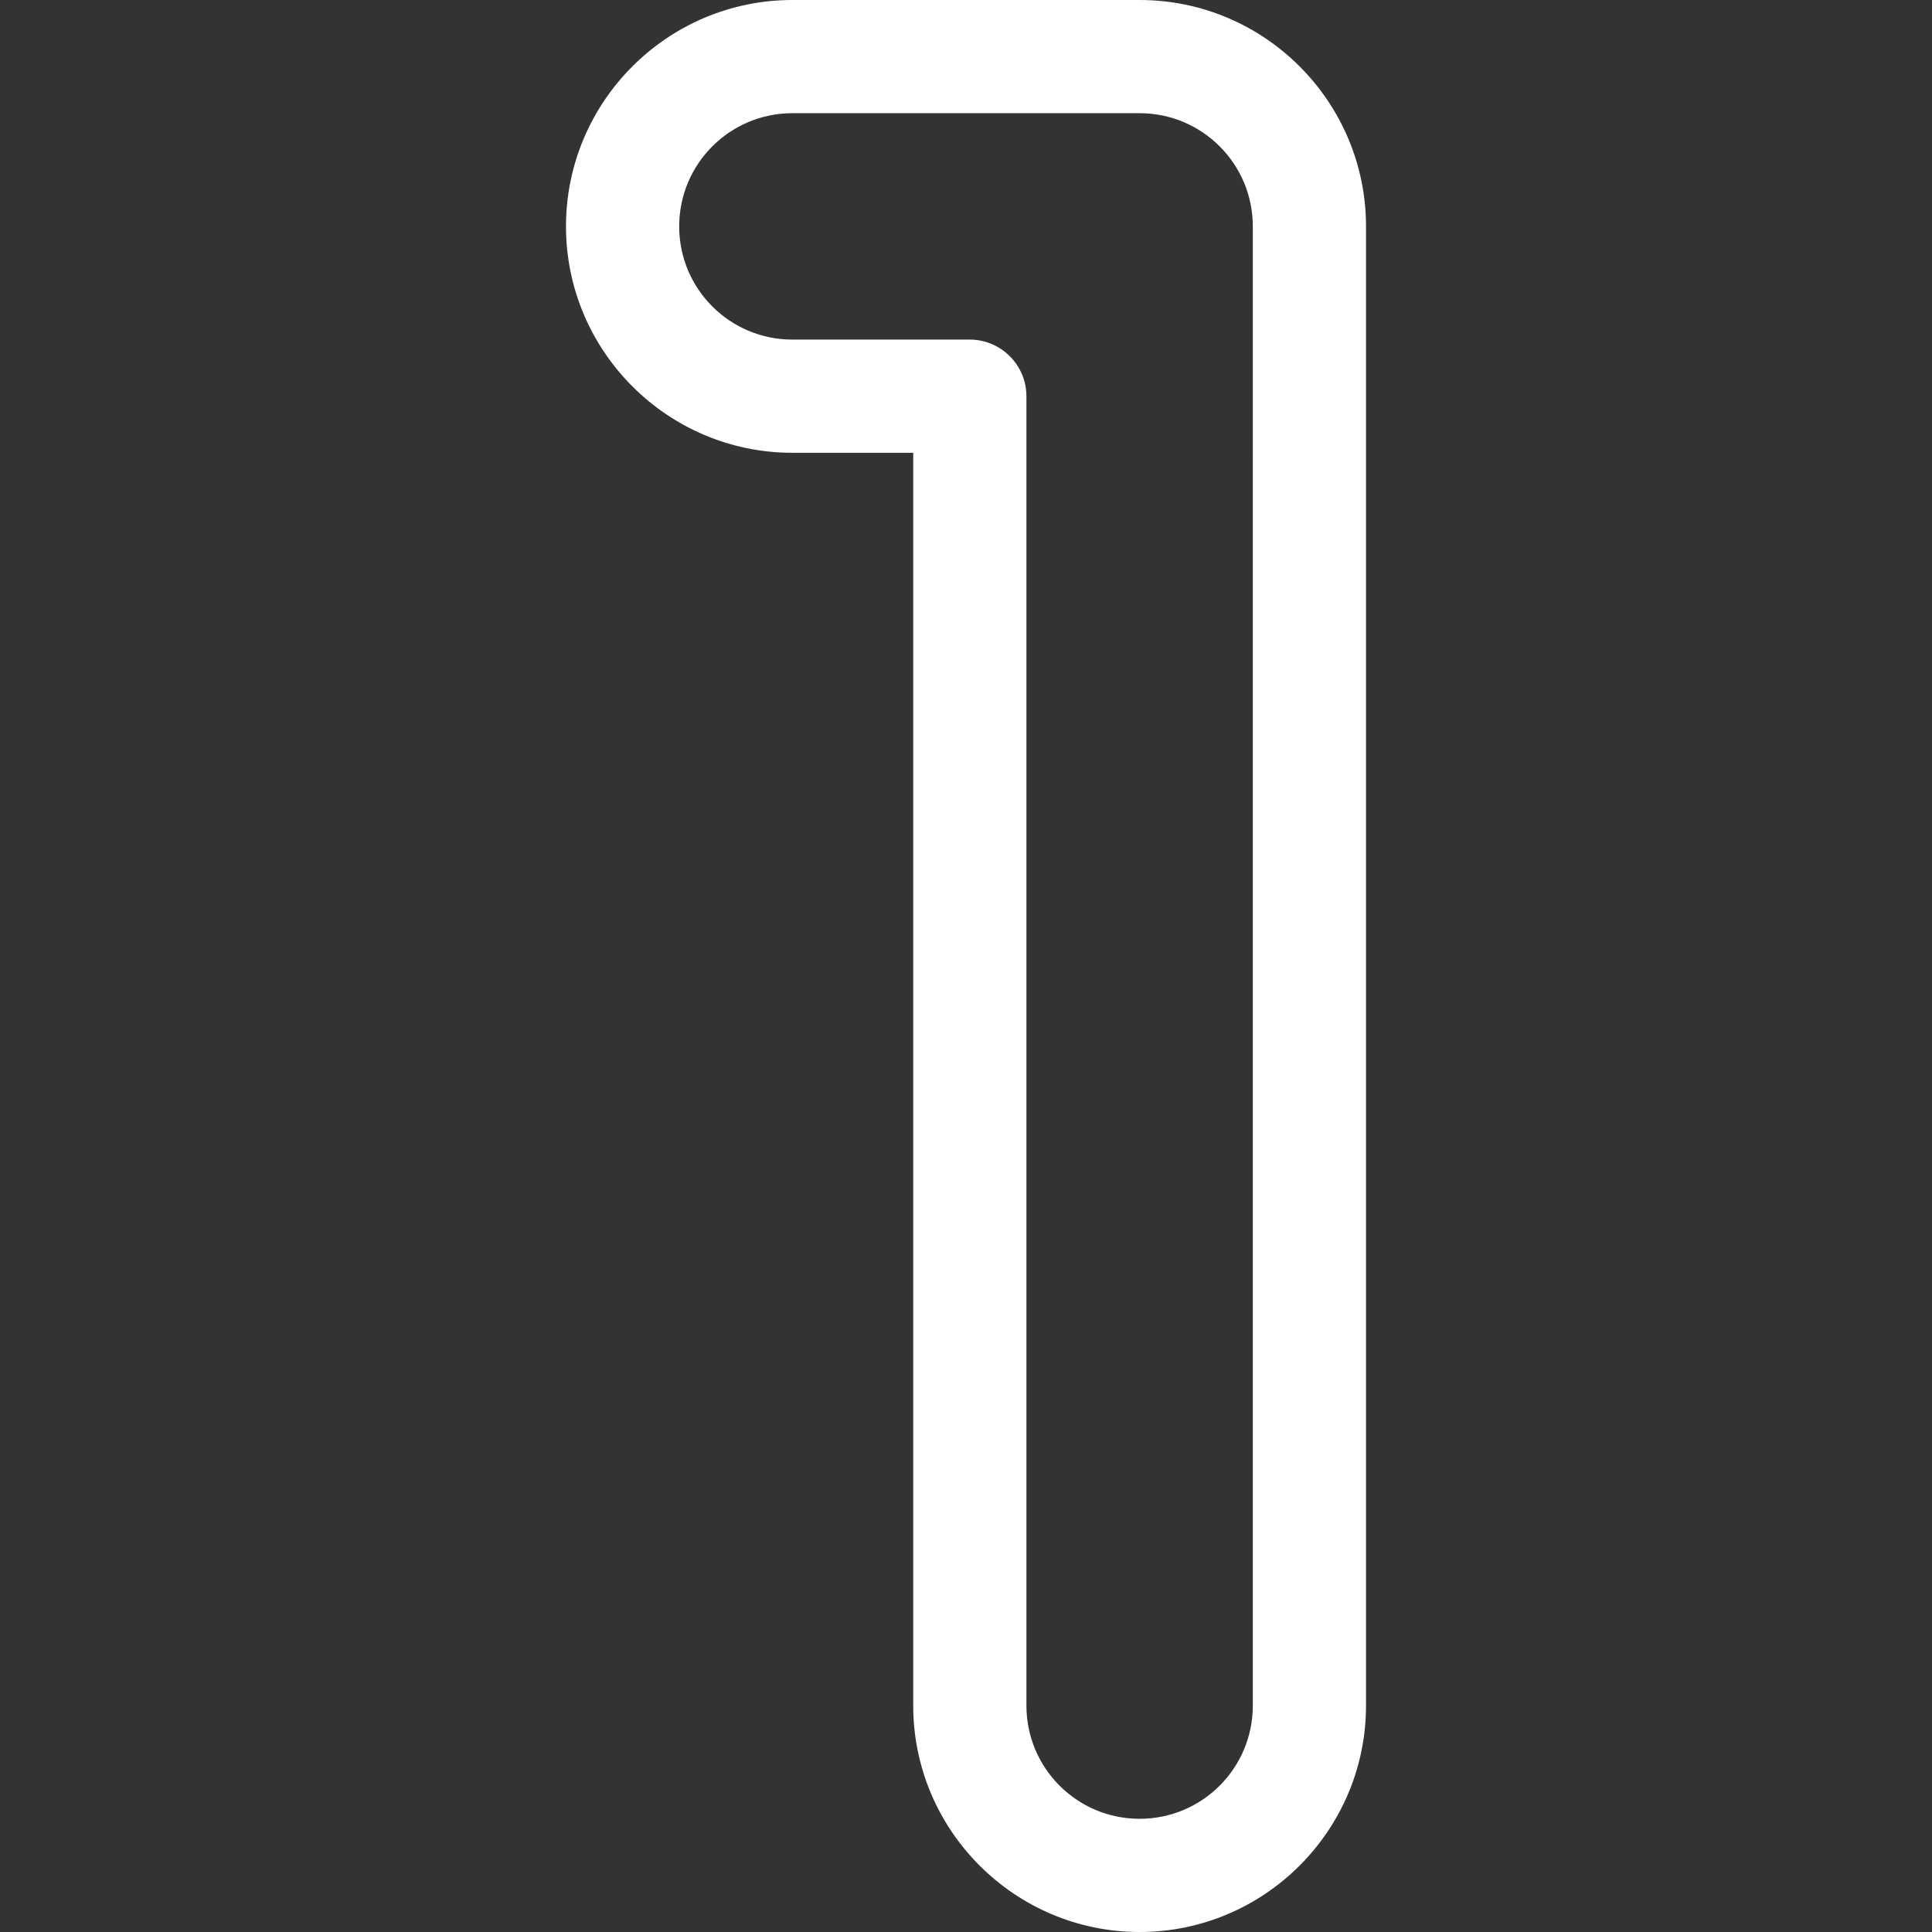
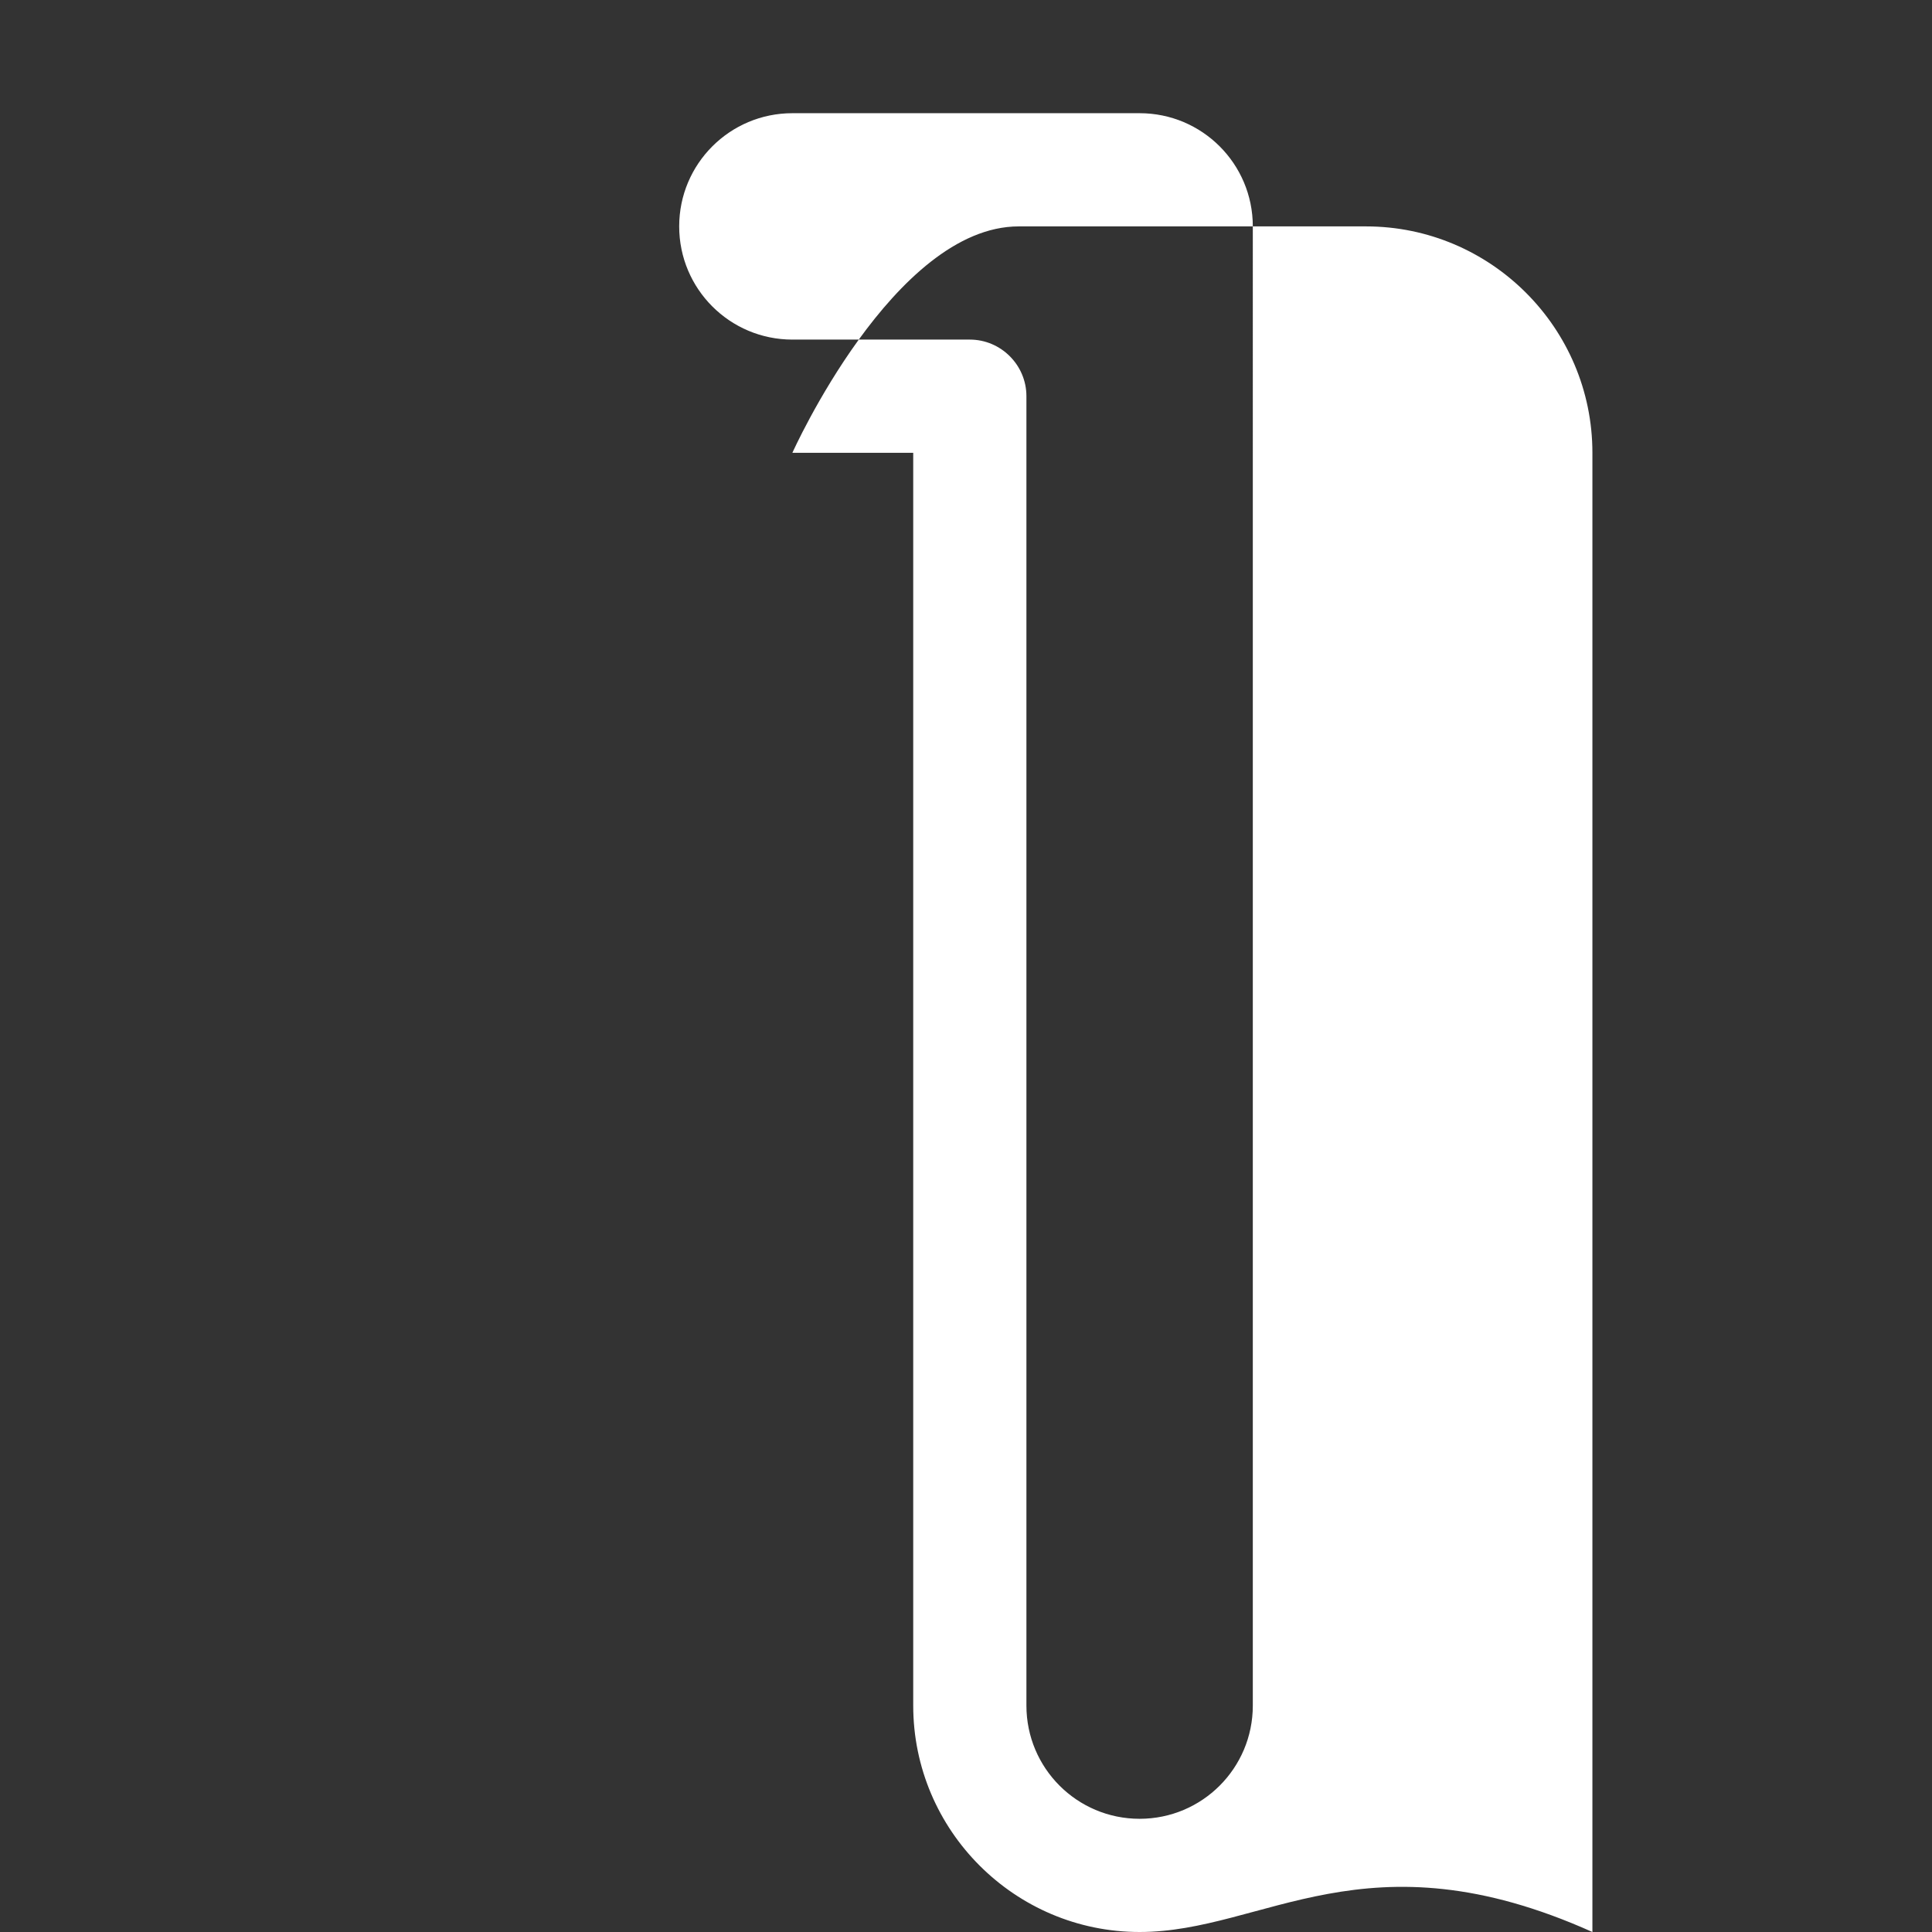
<svg xmlns="http://www.w3.org/2000/svg" version="1.1" id="svg819" x="0px" y="0px" viewBox="0 0 682.7 682.7" style="enable-background:new 0 0 682.7 682.7;" xml:space="preserve">
  <rect x="0" y="0" width="682.7" height="682.7" fill="#333333" stroke="none" />
  <style type="text/css">
	.st0{fill:#FFFFFF;}
</style>
  <g id="g829">
    <g id="g835" transform="translate(302,15)">
      <g id="path837">
-         <path class="st0" d="M100.7,667.7c-44.1,0-80-35.9-80-80V145H-22c-44.1,0-80-35.9-80-80s35.9-80,80-80h122.7     c44.1,0,80,35.9,80,80v522.7C180.7,631.8,144.8,667.7,100.7,667.7z M-22,25c-22.1,0-40,17.9-40,40s17.9,40,40,40h62.7     c11,0,20,9,20,20v462.7c0,22.1,17.9,40,40,40s40-17.9,40-40V65c0-22.1-17.9-40-40-40H-22z" />
+         <path class="st0" d="M100.7,667.7c-44.1,0-80-35.9-80-80V145H-22s35.9-80,80-80h122.7     c44.1,0,80,35.9,80,80v522.7C180.7,631.8,144.8,667.7,100.7,667.7z M-22,25c-22.1,0-40,17.9-40,40s17.9,40,40,40h62.7     c11,0,20,9,20,20v462.7c0,22.1,17.9,40,40,40s40-17.9,40-40V65c0-22.1-17.9-40-40-40H-22z" />
      </g>
    </g>
  </g>
</svg>